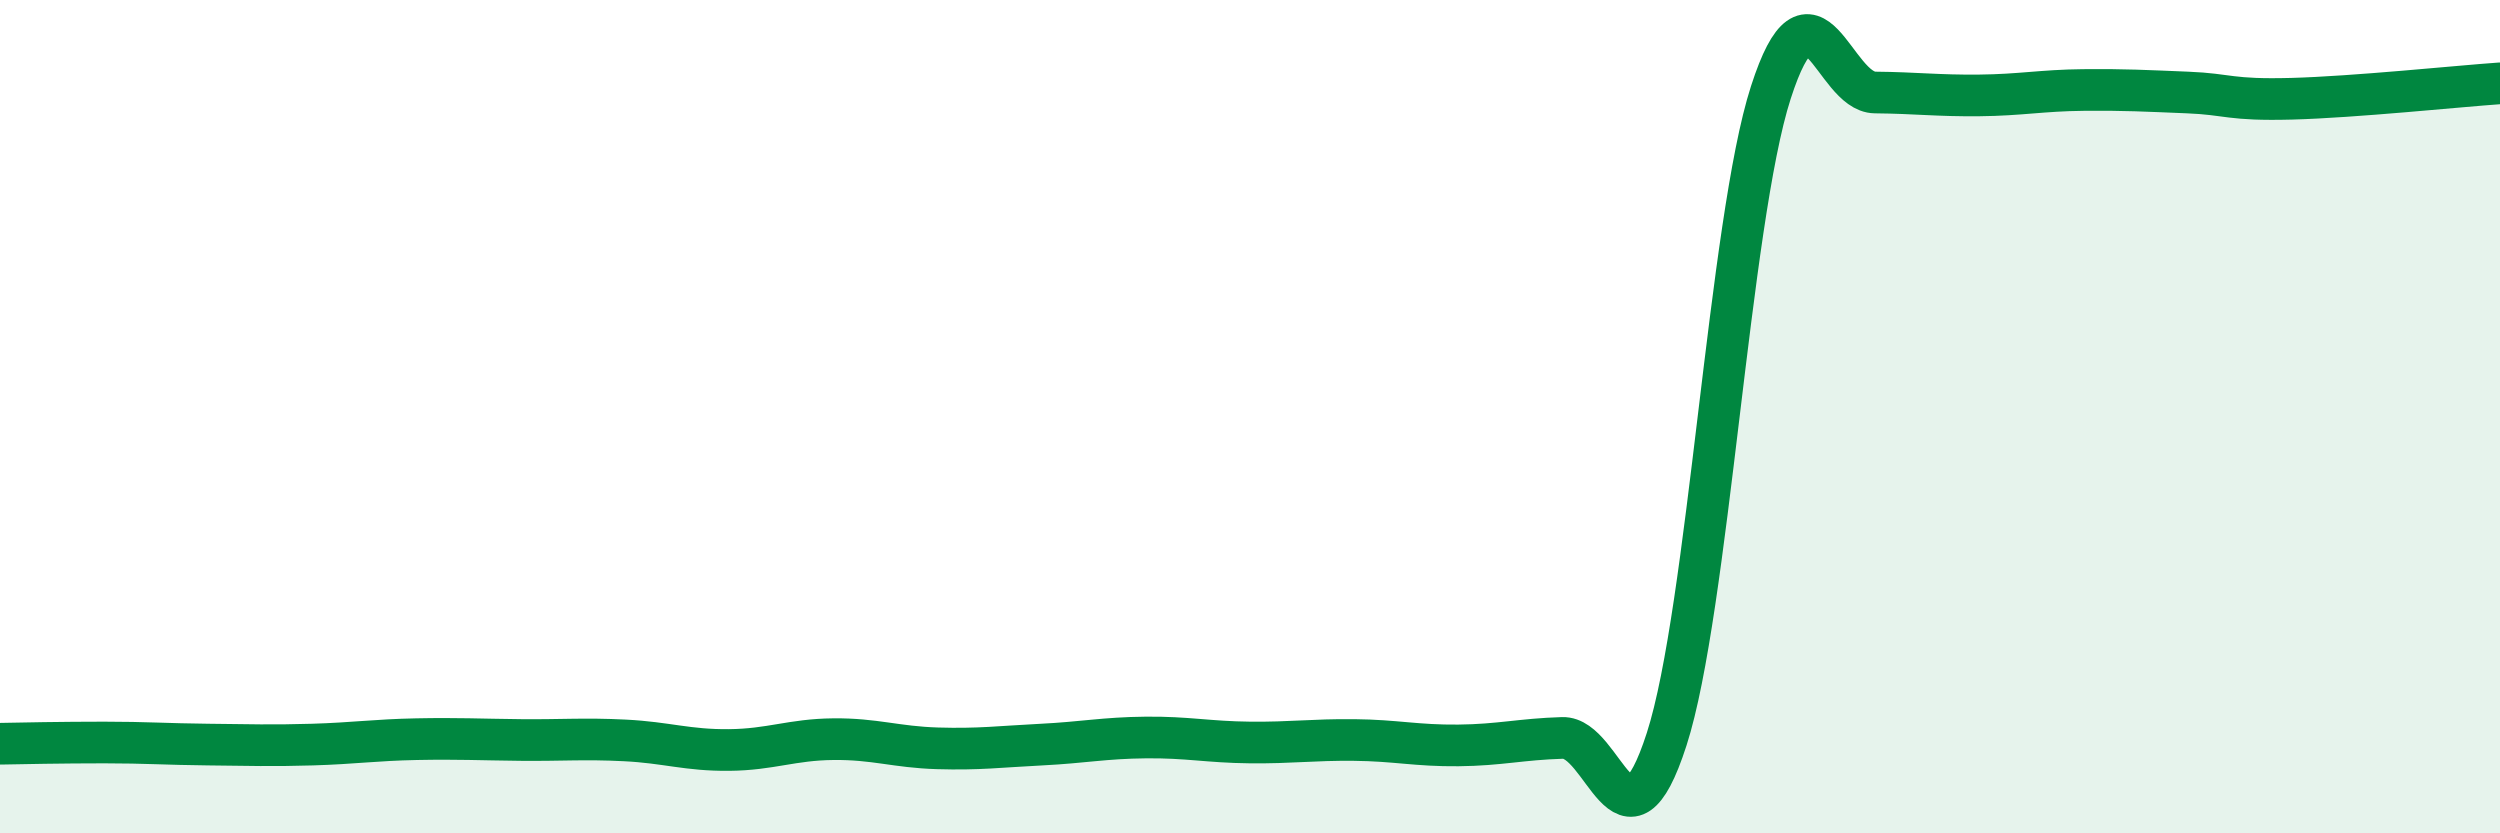
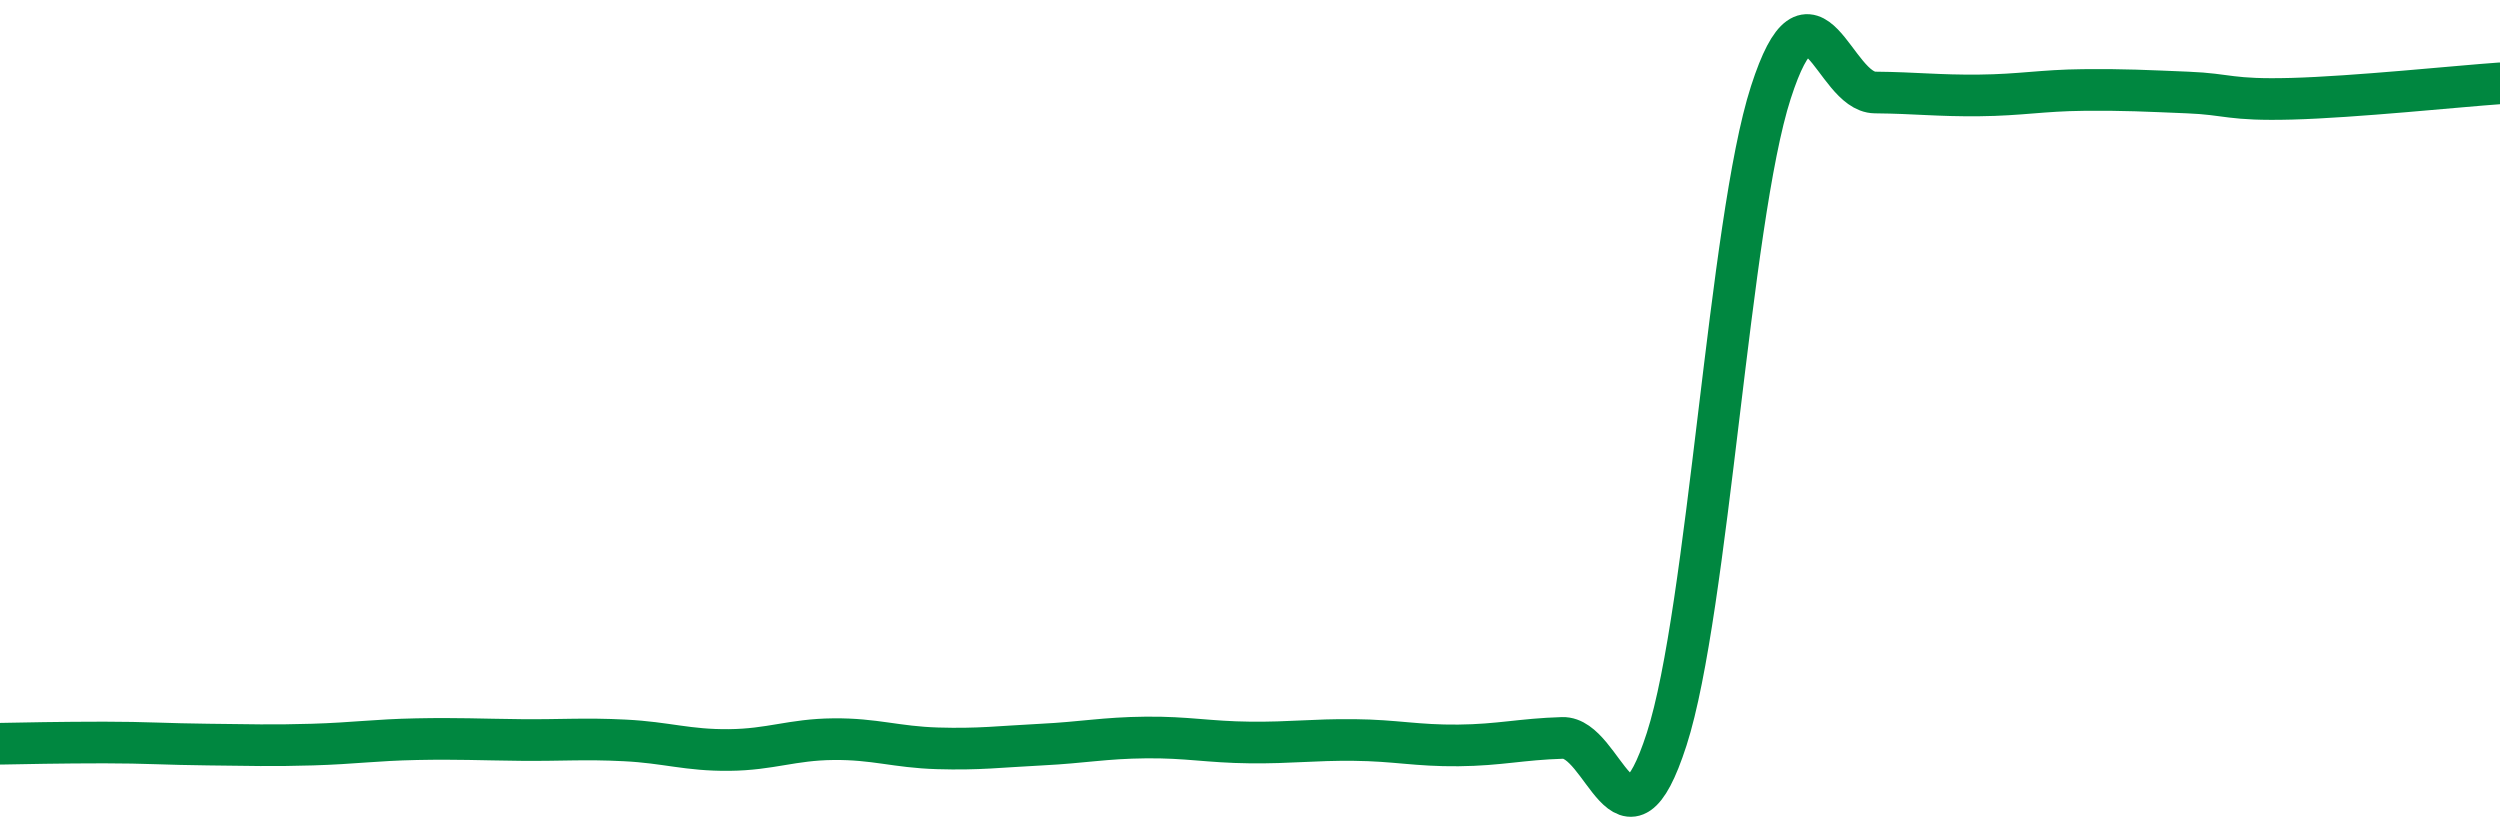
<svg xmlns="http://www.w3.org/2000/svg" width="60" height="20" viewBox="0 0 60 20">
-   <path d="M 0,17.85 C 0.5,17.84 1.5,17.82 2.5,17.82 C 3.5,17.82 4,17.86 5,17.87 C 6,17.88 6.5,17.9 7.5,17.87 C 8.5,17.84 9,17.76 10,17.74 C 11,17.72 11.5,17.75 12.5,17.76 C 13.5,17.77 14,17.72 15,17.77 C 16,17.82 16.5,18.01 17.5,18 C 18.5,17.99 19,17.75 20,17.74 C 21,17.73 21.5,17.93 22.5,17.96 C 23.5,17.99 24,17.92 25,17.87 C 26,17.82 26.5,17.71 27.5,17.7 C 28.5,17.69 29,17.81 30,17.82 C 31,17.83 31.5,17.75 32.5,17.76 C 33.5,17.77 34,17.9 35,17.89 C 36,17.88 36.5,17.74 37.5,17.71 C 38.5,17.68 39,20.84 40,17.74 C 41,14.64 41.5,5.32 42.5,2.22 C 43.5,-0.88 44,2.21 45,2.22 C 46,2.23 46.5,2.3 47.5,2.29 C 48.5,2.28 49,2.17 50,2.16 C 51,2.15 51.5,2.18 52.5,2.22 C 53.5,2.26 53.5,2.41 55,2.37 C 56.5,2.33 59,2.07 60,2L60 20L0 20Z" fill="#008740" opacity="0.1" stroke-linecap="round" stroke-linejoin="round" />
  <path d="M 0,17.85 C 0.5,17.84 1.5,17.82 2.5,17.82 C 3.5,17.82 4,17.86 5,17.87 C 6,17.88 6.5,17.9 7.5,17.87 C 8.5,17.84 9,17.76 10,17.74 C 11,17.72 11.5,17.75 12.5,17.76 C 13.5,17.77 14,17.72 15,17.77 C 16,17.82 16.5,18.01 17.5,18 C 18.5,17.99 19,17.75 20,17.74 C 21,17.73 21.5,17.93 22.5,17.96 C 23.5,17.99 24,17.92 25,17.87 C 26,17.82 26.5,17.71 27.5,17.7 C 28.5,17.69 29,17.81 30,17.82 C 31,17.83 31.5,17.75 32.5,17.76 C 33.5,17.77 34,17.9 35,17.89 C 36,17.88 36.5,17.74 37.5,17.71 C 38.5,17.68 39,20.84 40,17.74 C 41,14.64 41.5,5.32 42.5,2.22 C 43.5,-0.88 44,2.21 45,2.22 C 46,2.23 46.5,2.3 47.5,2.29 C 48.5,2.28 49,2.17 50,2.16 C 51,2.15 51.5,2.18 52.5,2.22 C 53.5,2.26 53.5,2.41 55,2.37 C 56.5,2.33 59,2.07 60,2" stroke="#008740" stroke-width="1" fill="none" stroke-linecap="round" stroke-linejoin="round" />
</svg>